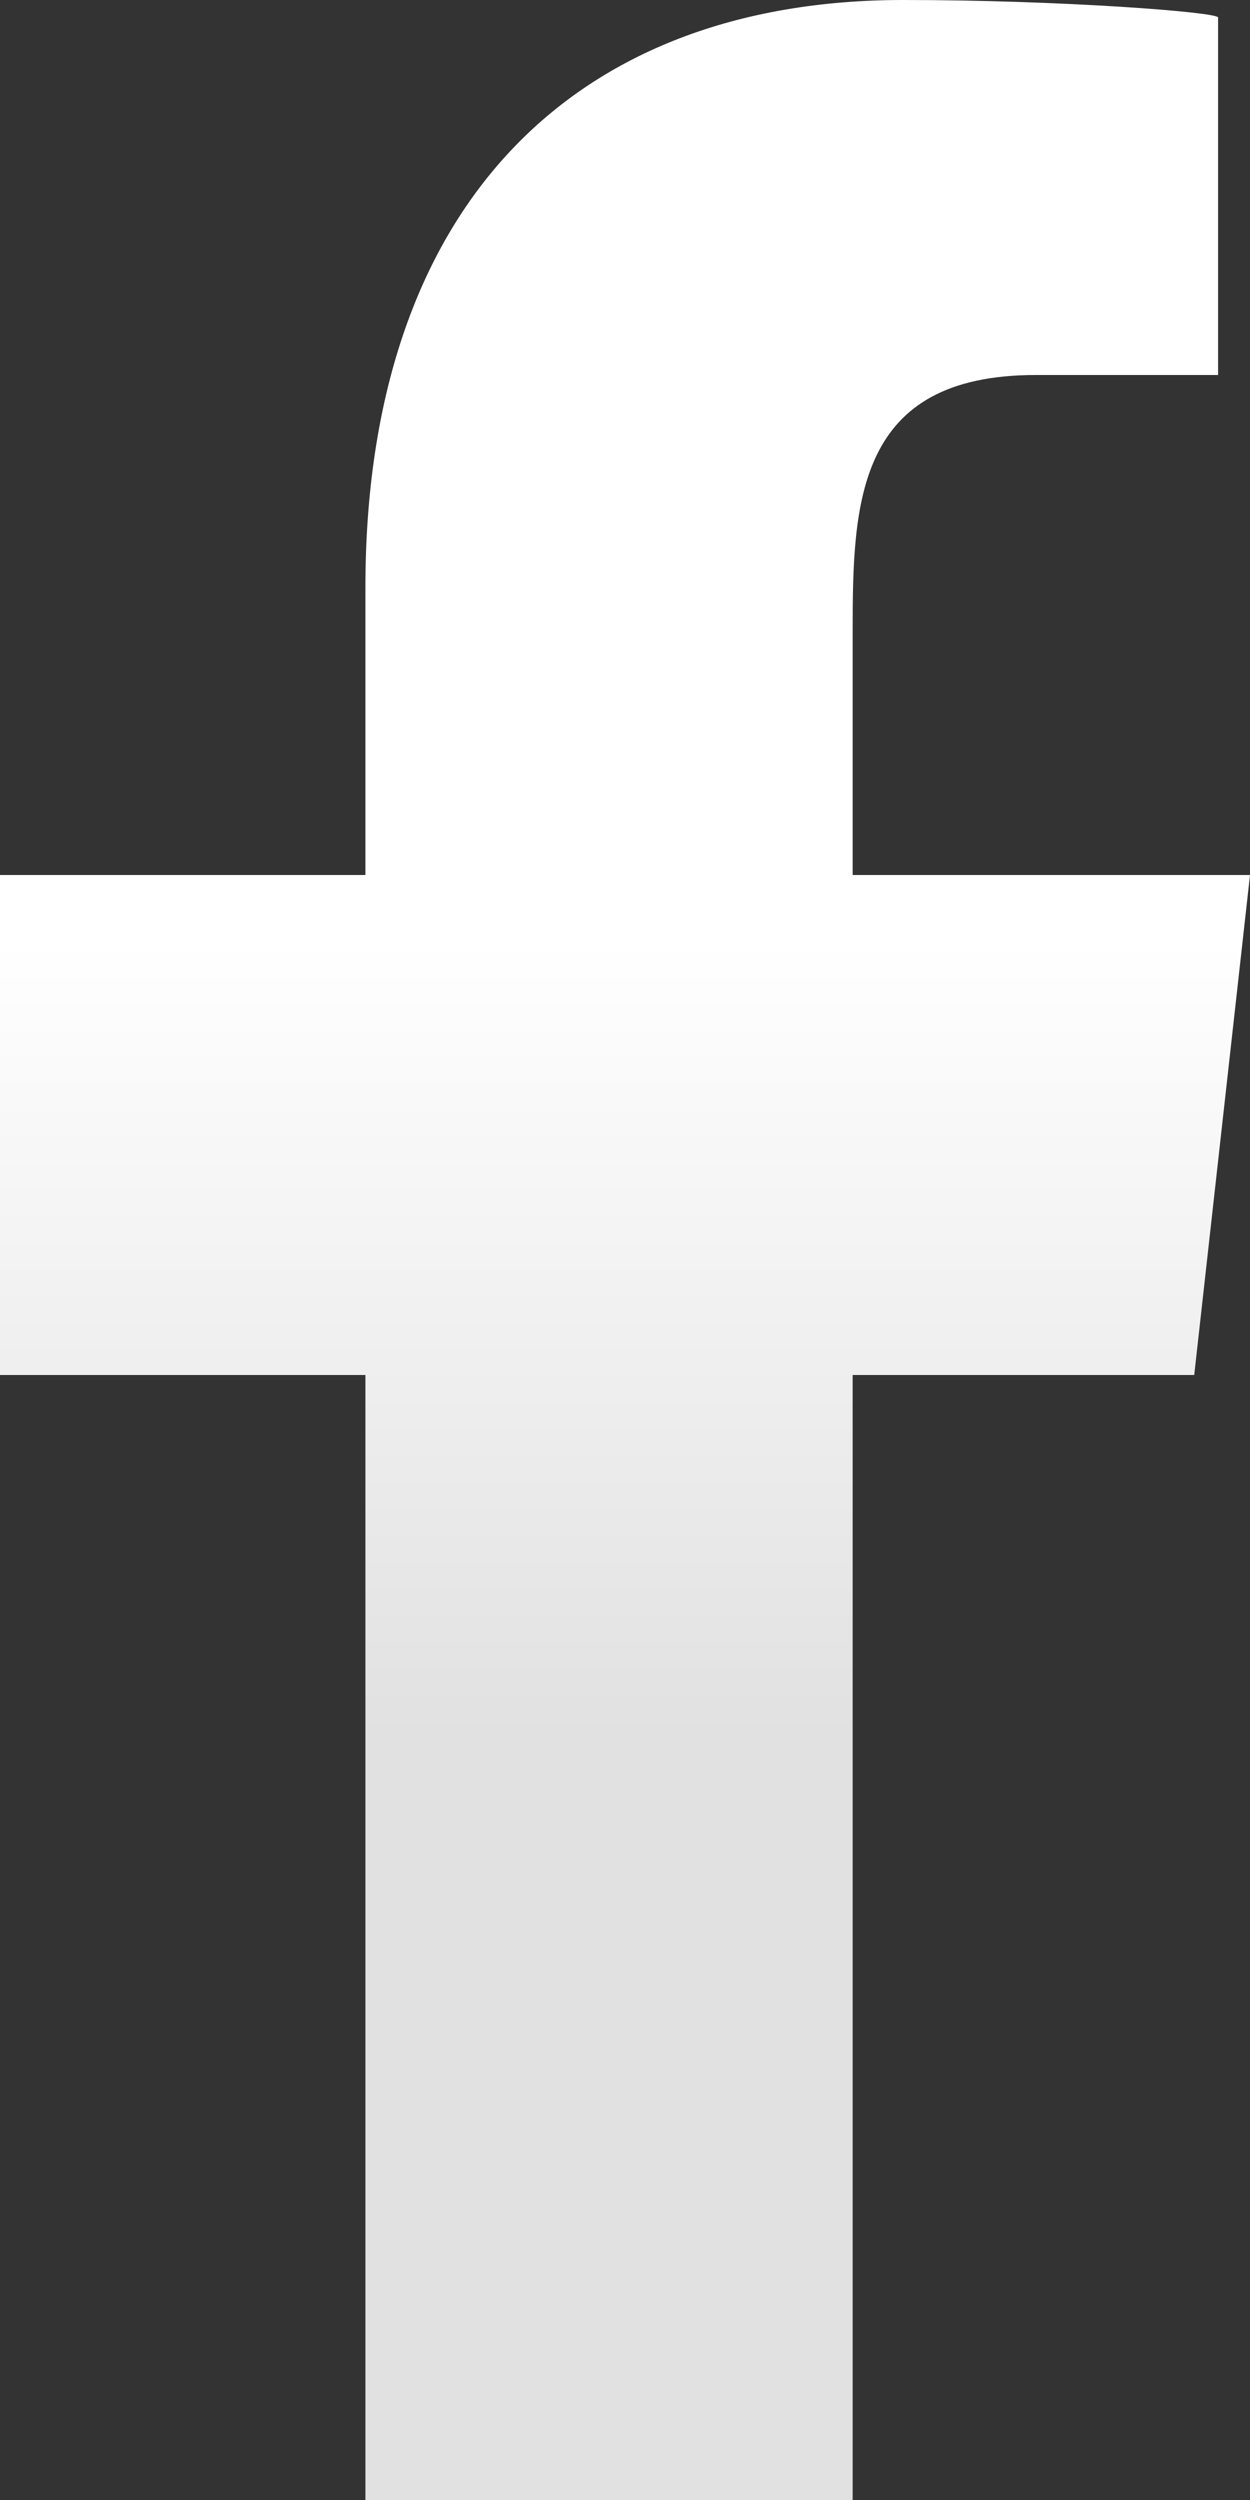
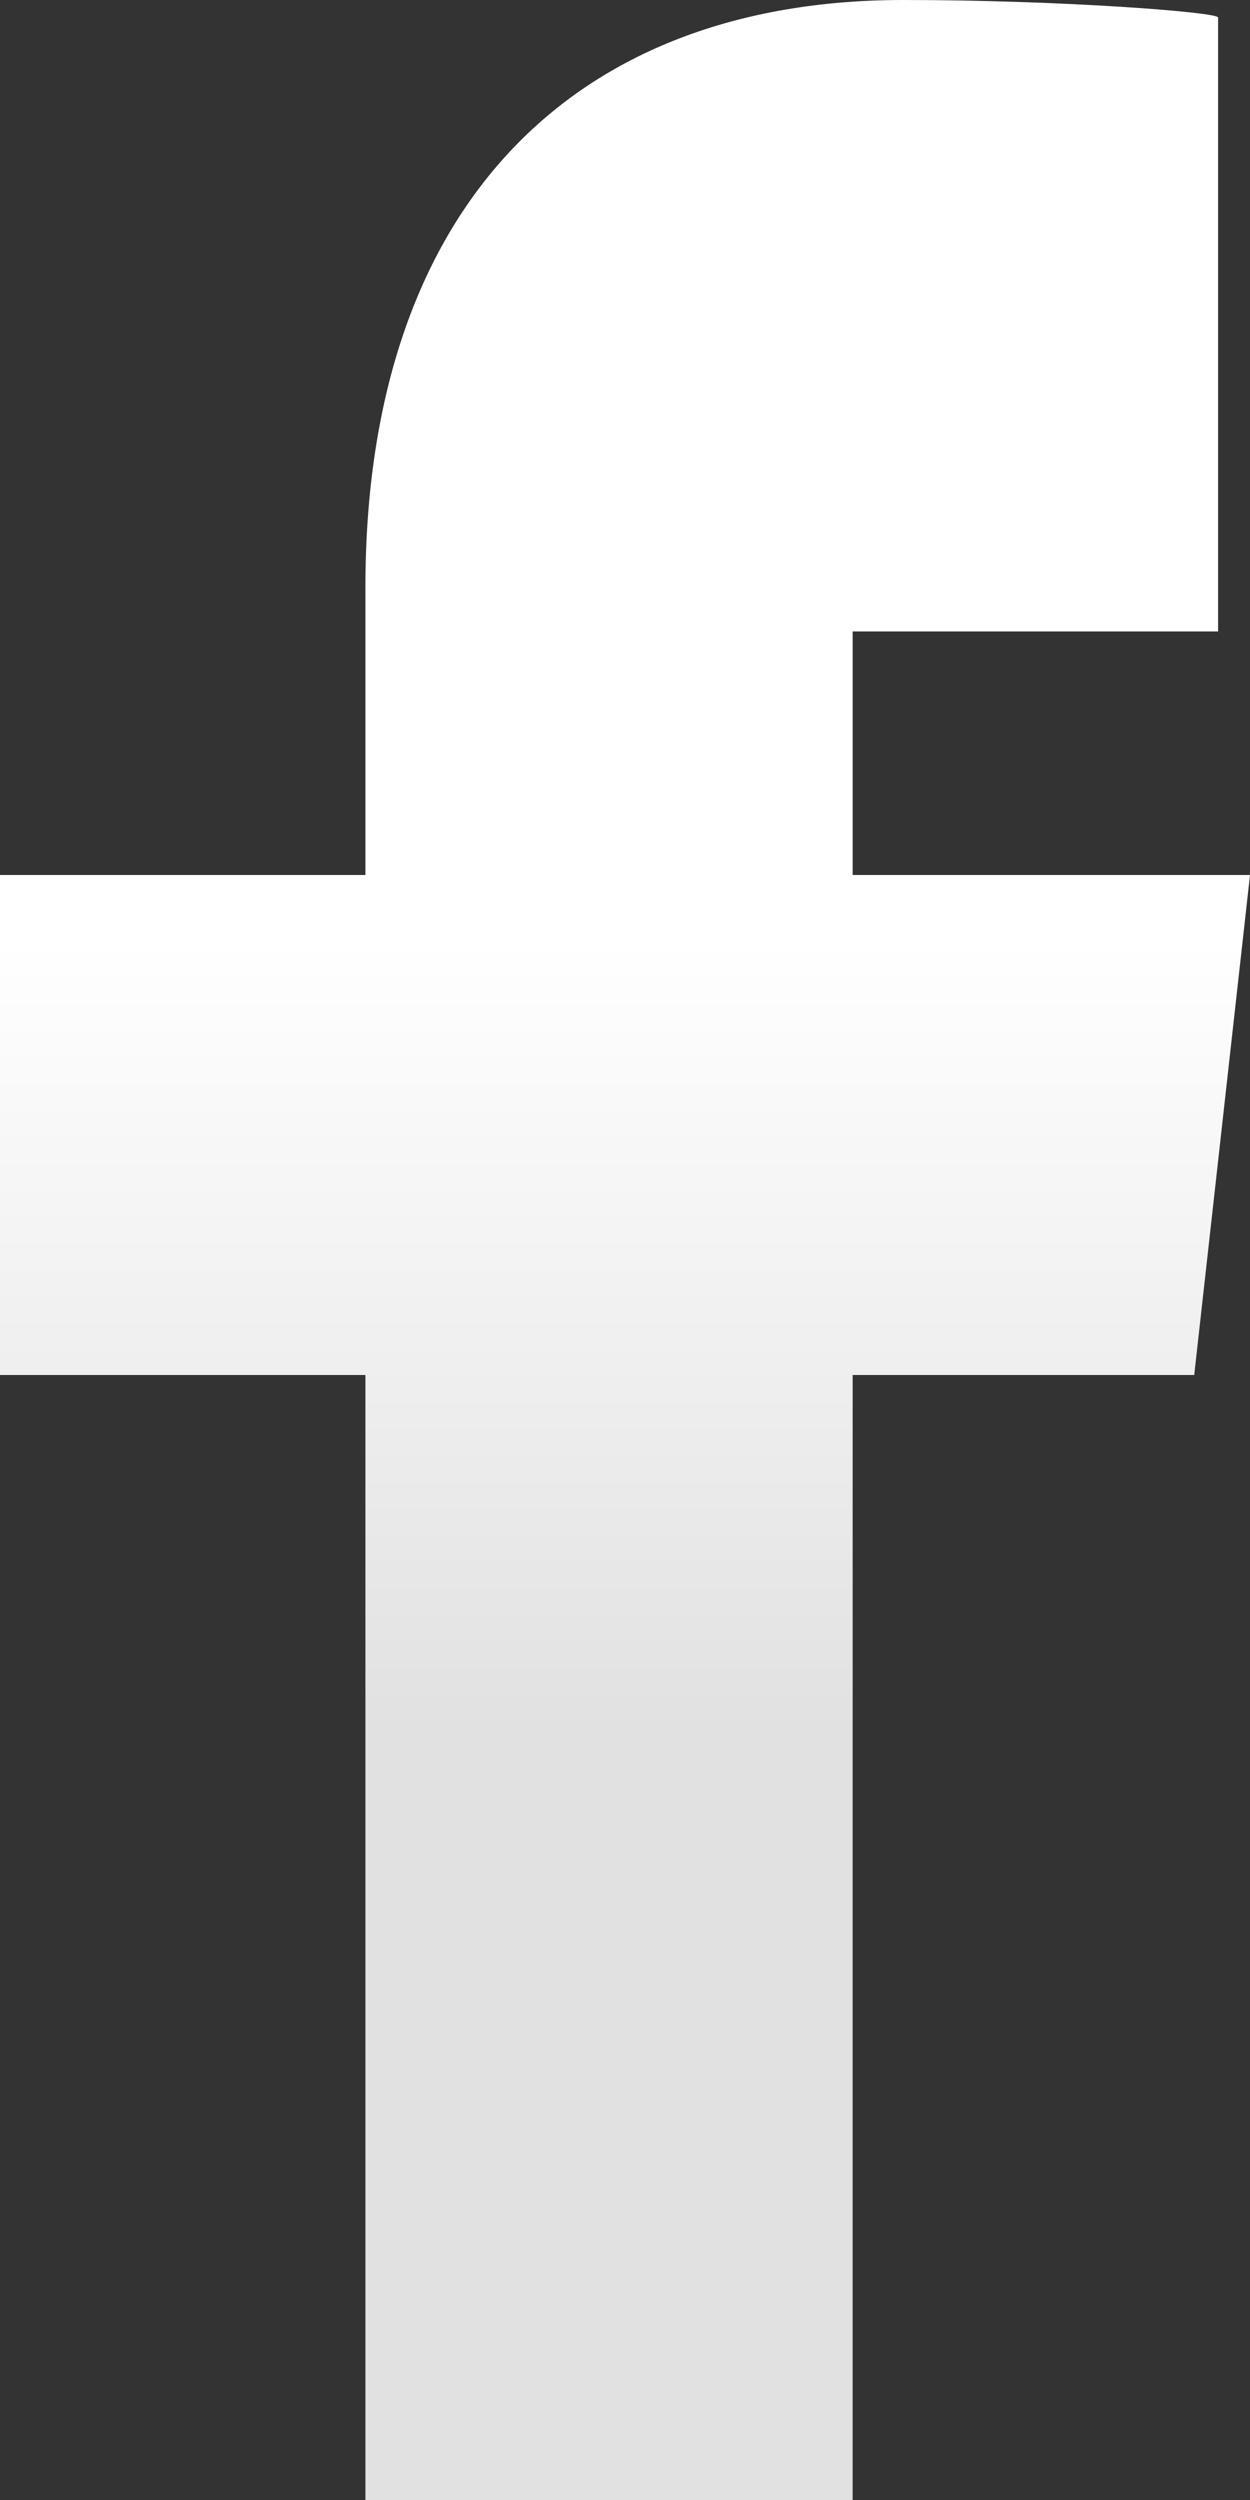
<svg xmlns="http://www.w3.org/2000/svg" width="24" height="48" viewBox="0 0 24 48" fill="none">
  <rect x="0" y="0" width="24" height="48" fill="#333333" stroke="none" />
  <g id="Page-1">
    <g id="Dribbble-Light-Preview">
      <g id="icons">
-         <path id="facebook-[#176]" fill-rule="evenodd" clip-rule="evenodd" d="M16.371 48V26.4H22.929L24 16.8H16.371V12.124C16.371 9.652 16.434 7.2 19.889 7.2H23.387V0.336C23.387 0.233 20.382 0 17.342 0C10.992 0 7.016 3.977 7.016 11.28V16.8H0V26.4H7.016V48H16.371Z" fill="url(#paint0_linear_195_136)" />
+         <path id="facebook-[#176]" fill-rule="evenodd" clip-rule="evenodd" d="M16.371 48V26.4H22.929L24 16.8H16.371V12.124H23.387V0.336C23.387 0.233 20.382 0 17.342 0C10.992 0 7.016 3.977 7.016 11.28V16.8H0V26.4H7.016V48H16.371Z" fill="url(#paint0_linear_195_136)" />
      </g>
    </g>
  </g>
  <defs>
    <linearGradient id="paint0_linear_195_136" x1="12" y1="4.258" x2="12.001" y2="47.351" gradientUnits="userSpaceOnUse">
      <stop offset="0.319" stop-color="white" />
      <stop offset="0.674" stop-color="#E2E1E1" />
    </linearGradient>
  </defs>
</svg>